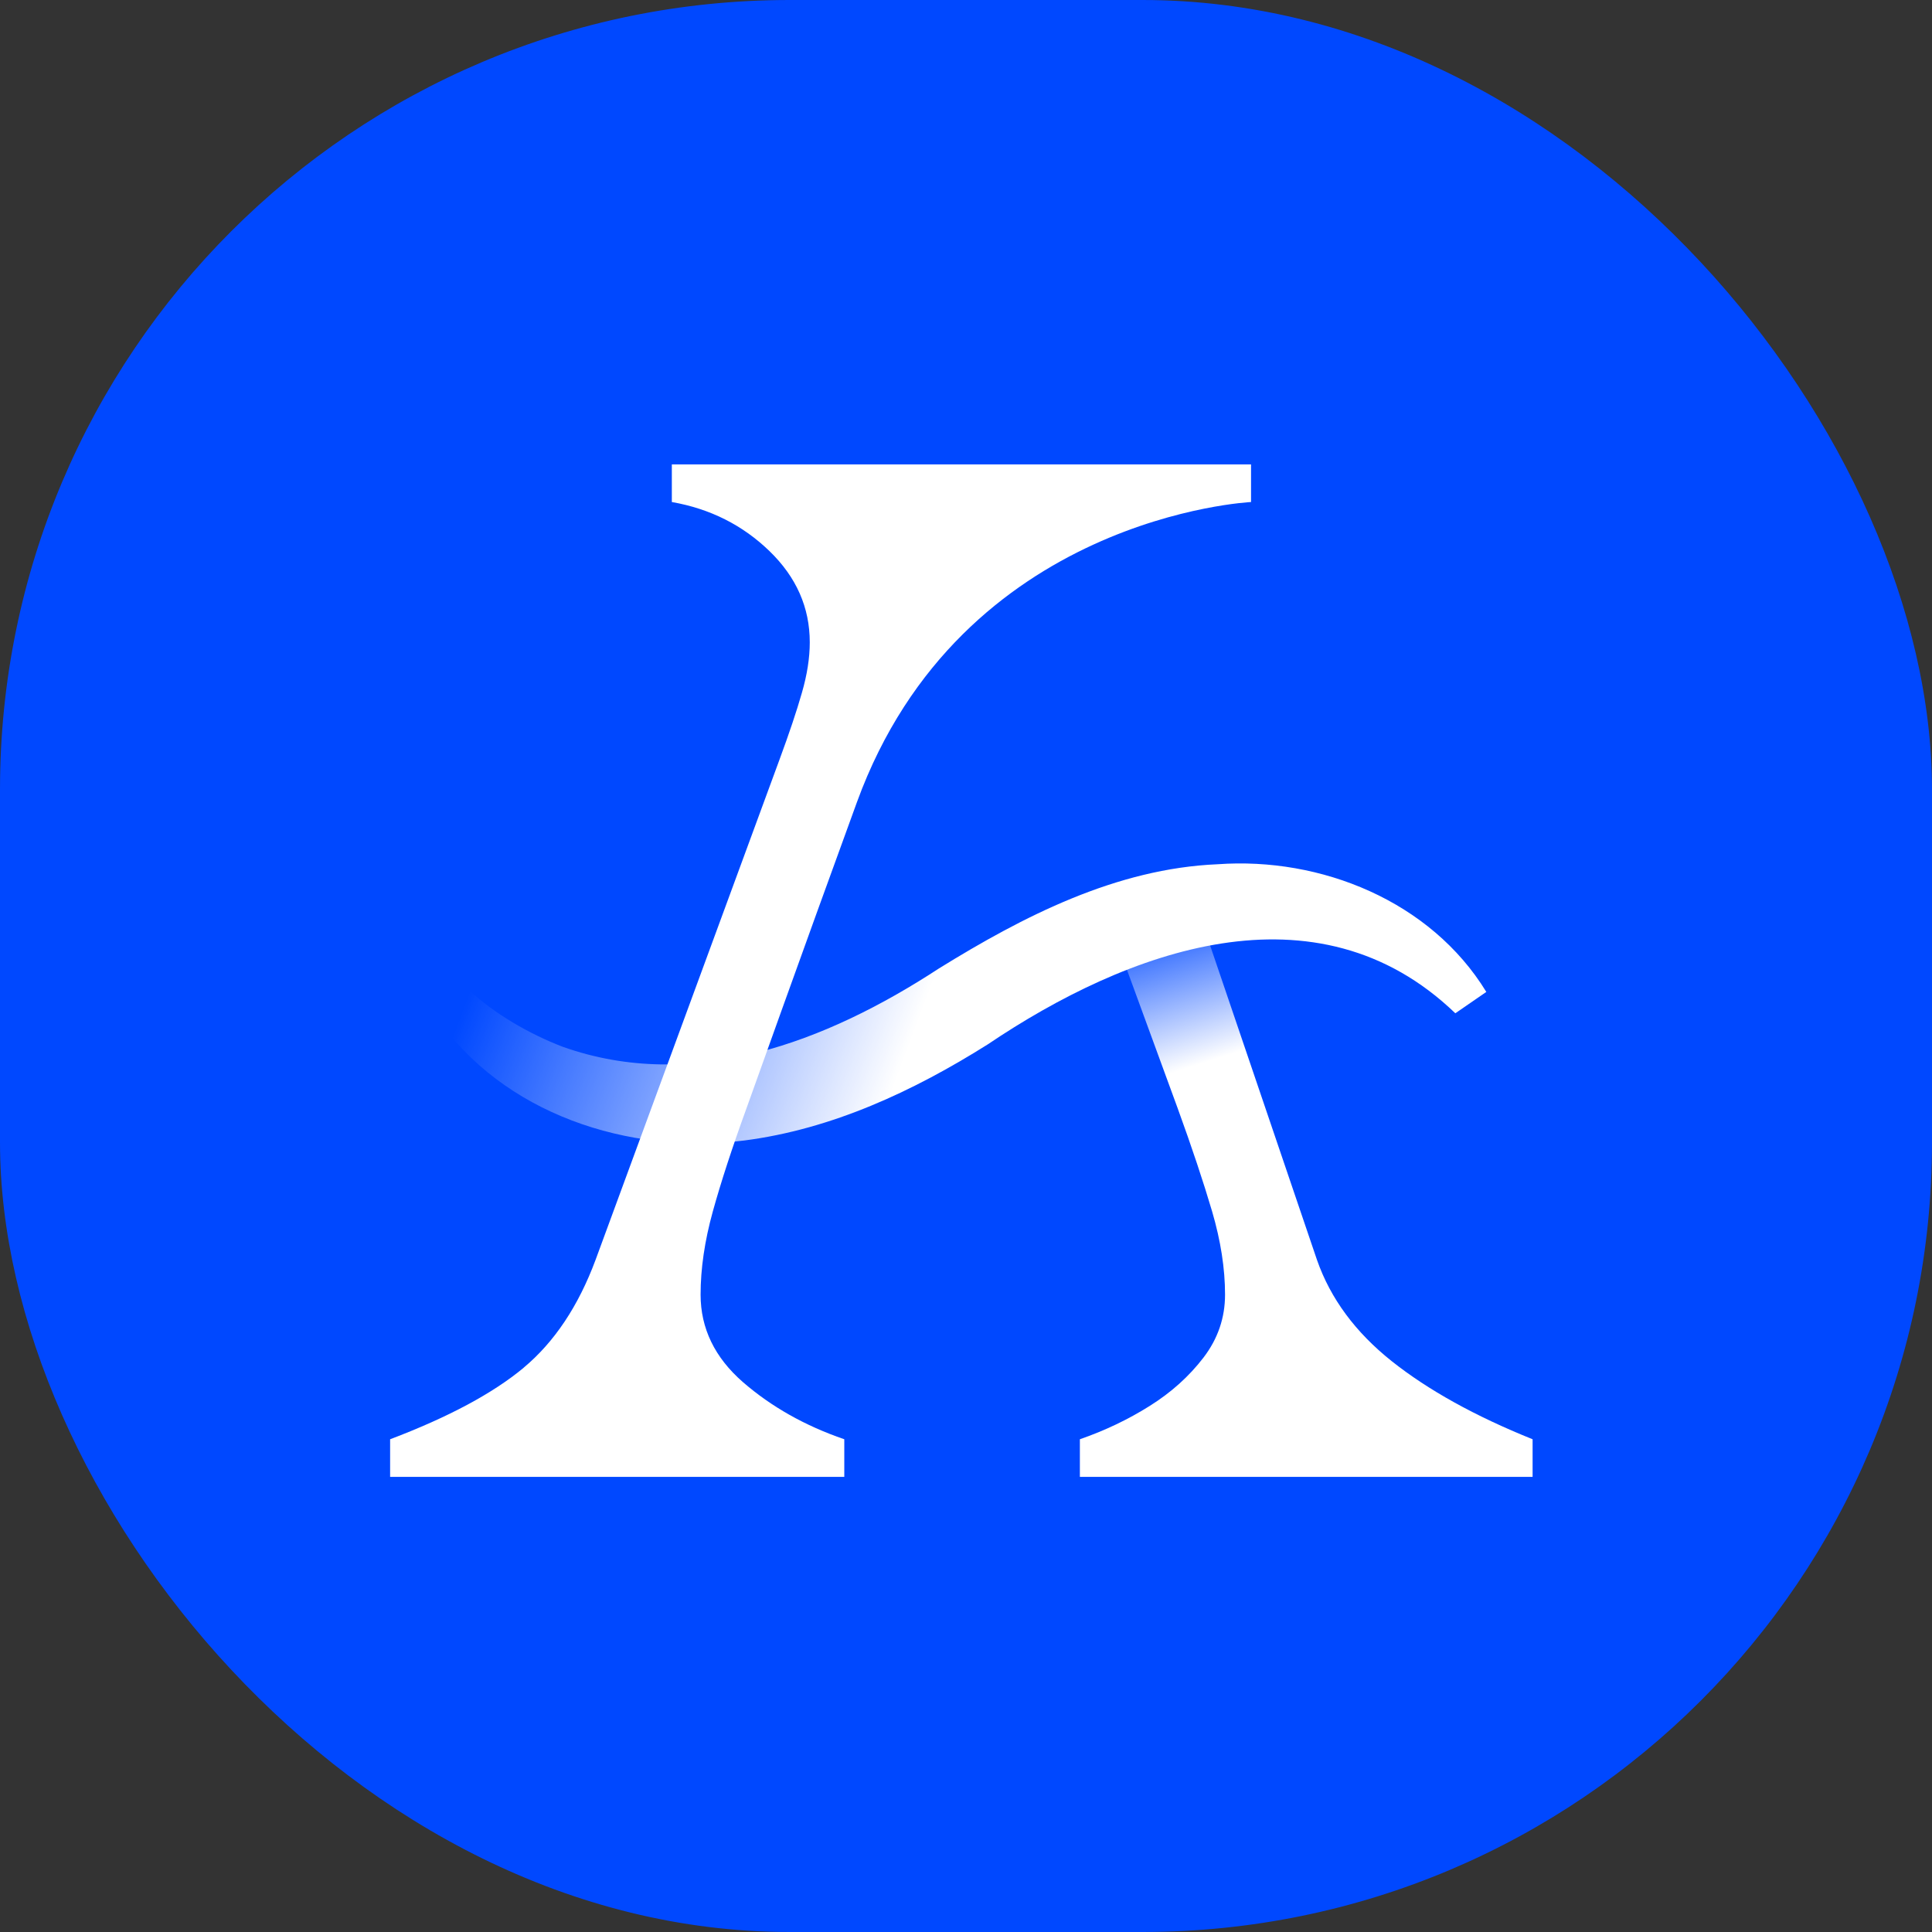
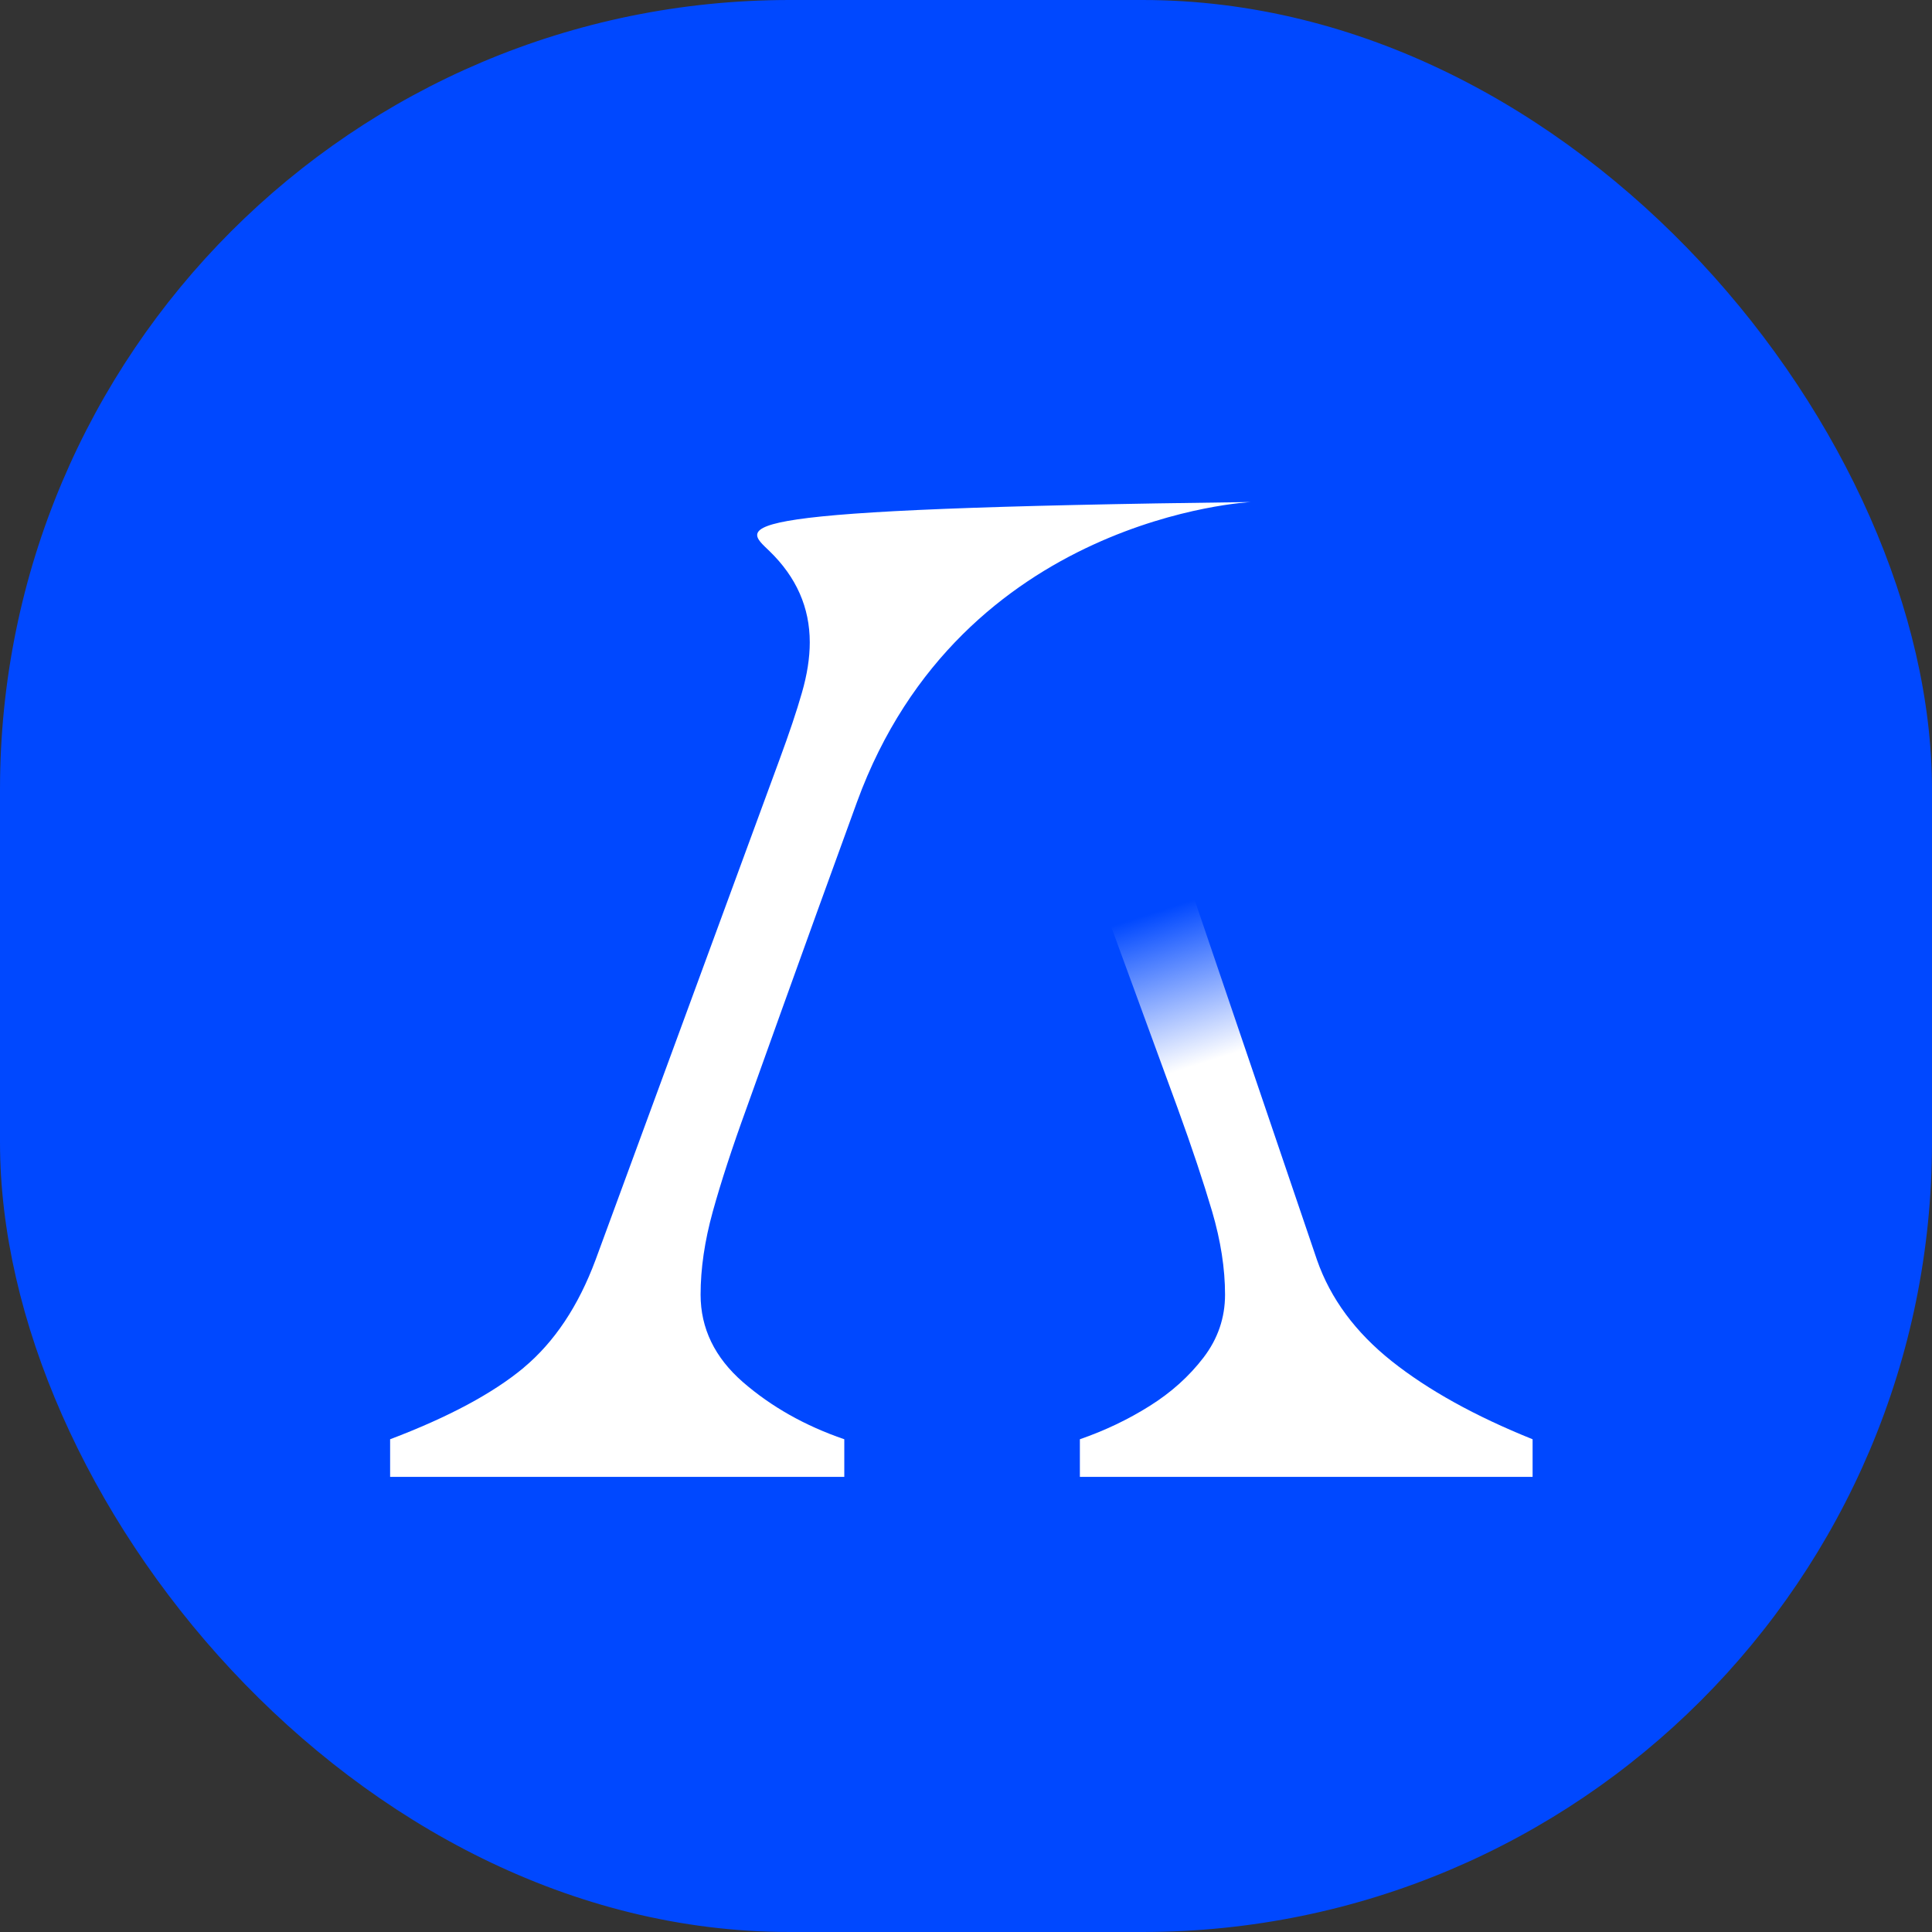
<svg xmlns="http://www.w3.org/2000/svg" fill="none" viewBox="0 0 208 208" height="208" width="208">
  <rect x="0" y="0" width="208" height="208" fill="#333333" stroke="none" />
  <rect fill="#0048FF" rx="85" height="208" width="208" />
  <path fill="url(#paint0_linear_113_73)" d="M123.768 151.369C121.45 152.827 118.95 154.018 116.26 154.951V159H165V154.951C158.808 152.46 153.759 149.661 149.835 146.545C145.92 143.43 143.238 139.798 141.789 135.649L128.594 96.819C125.722 97.102 122.568 97.727 119.315 98.91L126.781 119.295C128.329 123.552 129.563 127.26 130.498 130.425C131.425 133.591 131.889 136.574 131.889 139.381C131.889 141.872 131.119 144.13 129.571 146.154C128.023 148.178 126.086 149.919 123.768 151.369Z" />
-   <path fill="url(#paint1_linear_113_73)" d="M156.682 109.09C141.724 94.695 121.335 102.326 106.328 112.448C98.331 117.479 89.565 121.57 80.128 122.786C67.703 124.344 54.119 119.962 46.851 109.324L50.461 106.574C53.25 109.149 56.975 111.315 60.584 112.697C74.566 117.663 88.903 112.223 101.096 104.258C110.177 98.643 120.176 93.503 131.095 93.045C142.187 92.245 154.024 96.994 160.018 106.791L156.682 109.09Z" />
-   <path fill="white" d="M56.387 147.245C53.084 149.994 48.291 152.569 42 154.951V159H90.897V154.951C86.667 153.502 83.033 151.444 79.987 148.803C76.949 146.154 75.426 143.013 75.426 139.381C75.426 136.582 75.865 133.591 76.742 130.425C77.62 127.26 78.828 123.552 80.376 119.295C80.376 119.295 86.502 102.134 92.263 86.347C103.504 55.54 134.687 54.049 134.687 54.049V50H72.33V54.049C76.461 54.773 79.962 56.54 82.851 59.339C85.74 62.138 87.18 65.412 87.18 69.153C87.18 70.819 86.899 72.635 86.328 74.601C85.765 76.575 84.962 78.958 83.927 81.765L64.118 135.64C62.264 140.622 59.681 144.488 56.379 147.245H56.387Z" />
+   <path fill="white" d="M56.387 147.245C53.084 149.994 48.291 152.569 42 154.951V159H90.897V154.951C86.667 153.502 83.033 151.444 79.987 148.803C76.949 146.154 75.426 143.013 75.426 139.381C75.426 136.582 75.865 133.591 76.742 130.425C77.62 127.26 78.828 123.552 80.376 119.295C80.376 119.295 86.502 102.134 92.263 86.347C103.504 55.54 134.687 54.049 134.687 54.049V50V54.049C76.461 54.773 79.962 56.54 82.851 59.339C85.74 62.138 87.18 65.412 87.18 69.153C87.18 70.819 86.899 72.635 86.328 74.601C85.765 76.575 84.962 78.958 83.927 81.765L64.118 135.64C62.264 140.622 59.681 144.488 56.379 147.245H56.387Z" />
  <defs>
    <linearGradient gradientUnits="userSpaceOnUse" y2="96.132" x2="120.846" y1="127.776" x1="130.962" id="paint0_linear_113_73">
      <stop stop-color="white" offset="0.395" />
      <stop stop-opacity="0" stop-color="white" offset="0.909" />
    </linearGradient>
    <linearGradient gradientUnits="userSpaceOnUse" y2="90.347" x2="56.668" y1="108.207" x1="104.399" id="paint1_linear_113_73">
      <stop stop-color="white" offset="0.09" />
      <stop stop-opacity="0" stop-color="white" offset="1" />
    </linearGradient>
  </defs>
</svg>